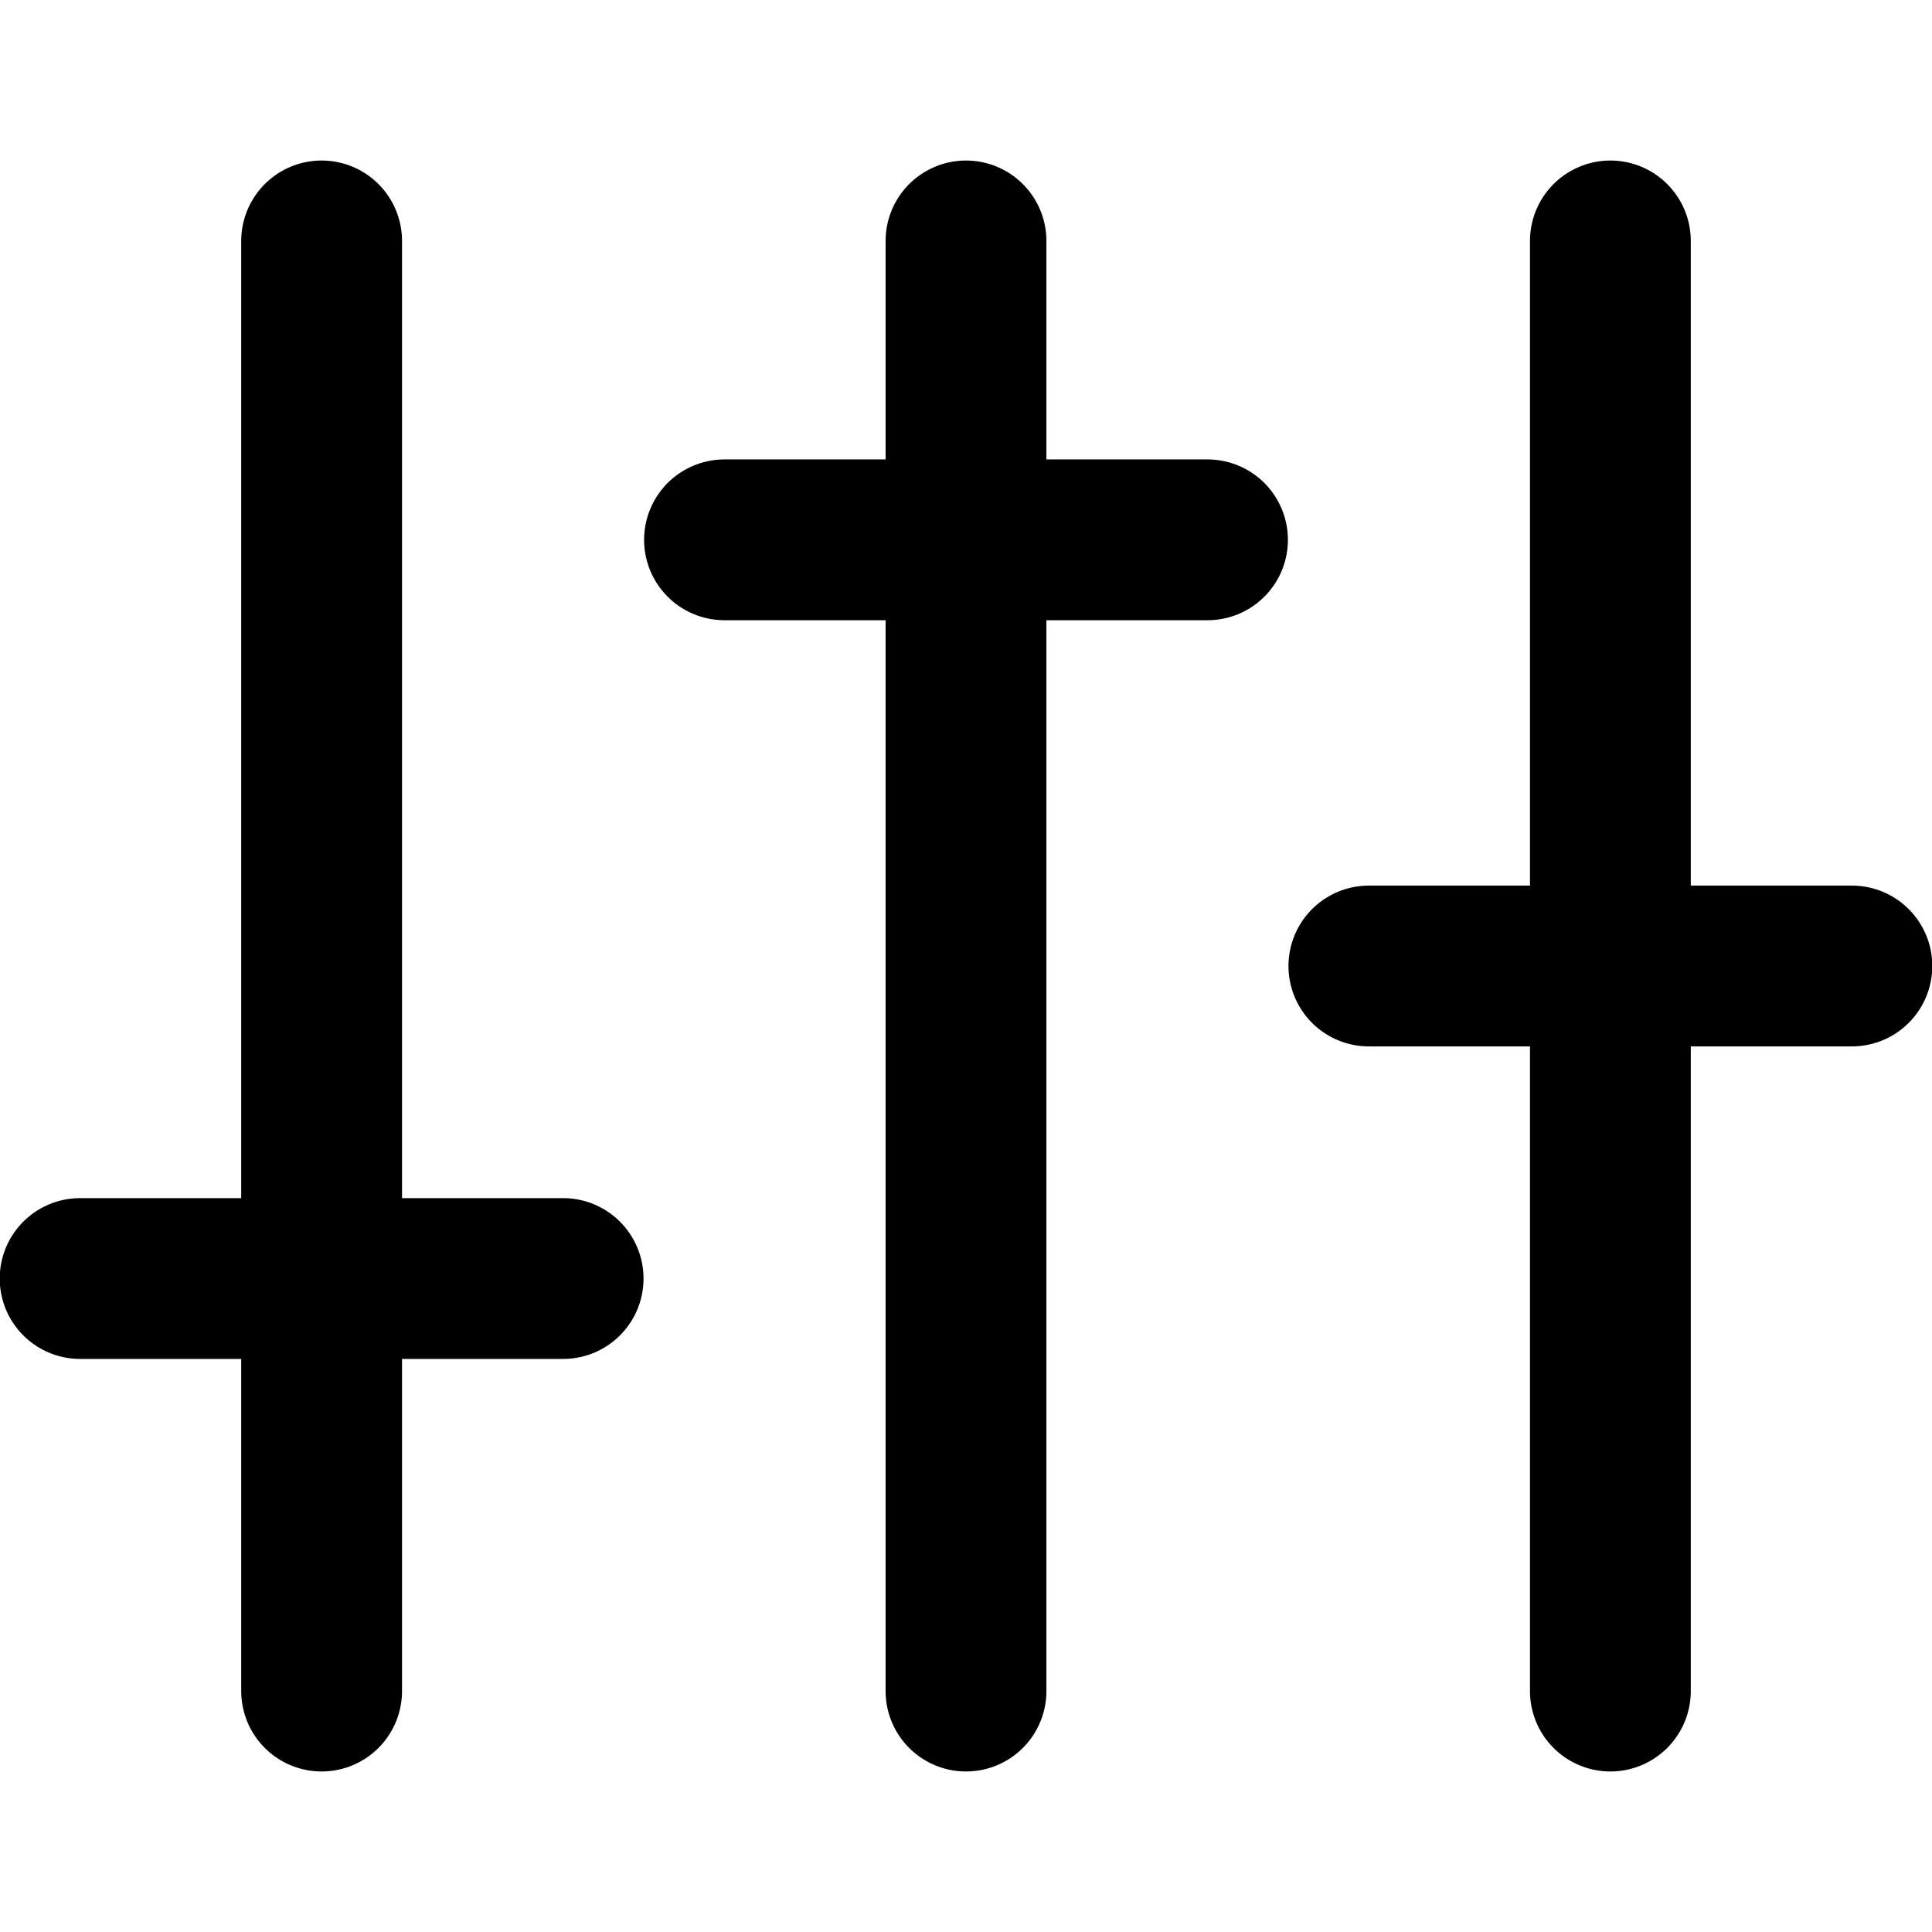
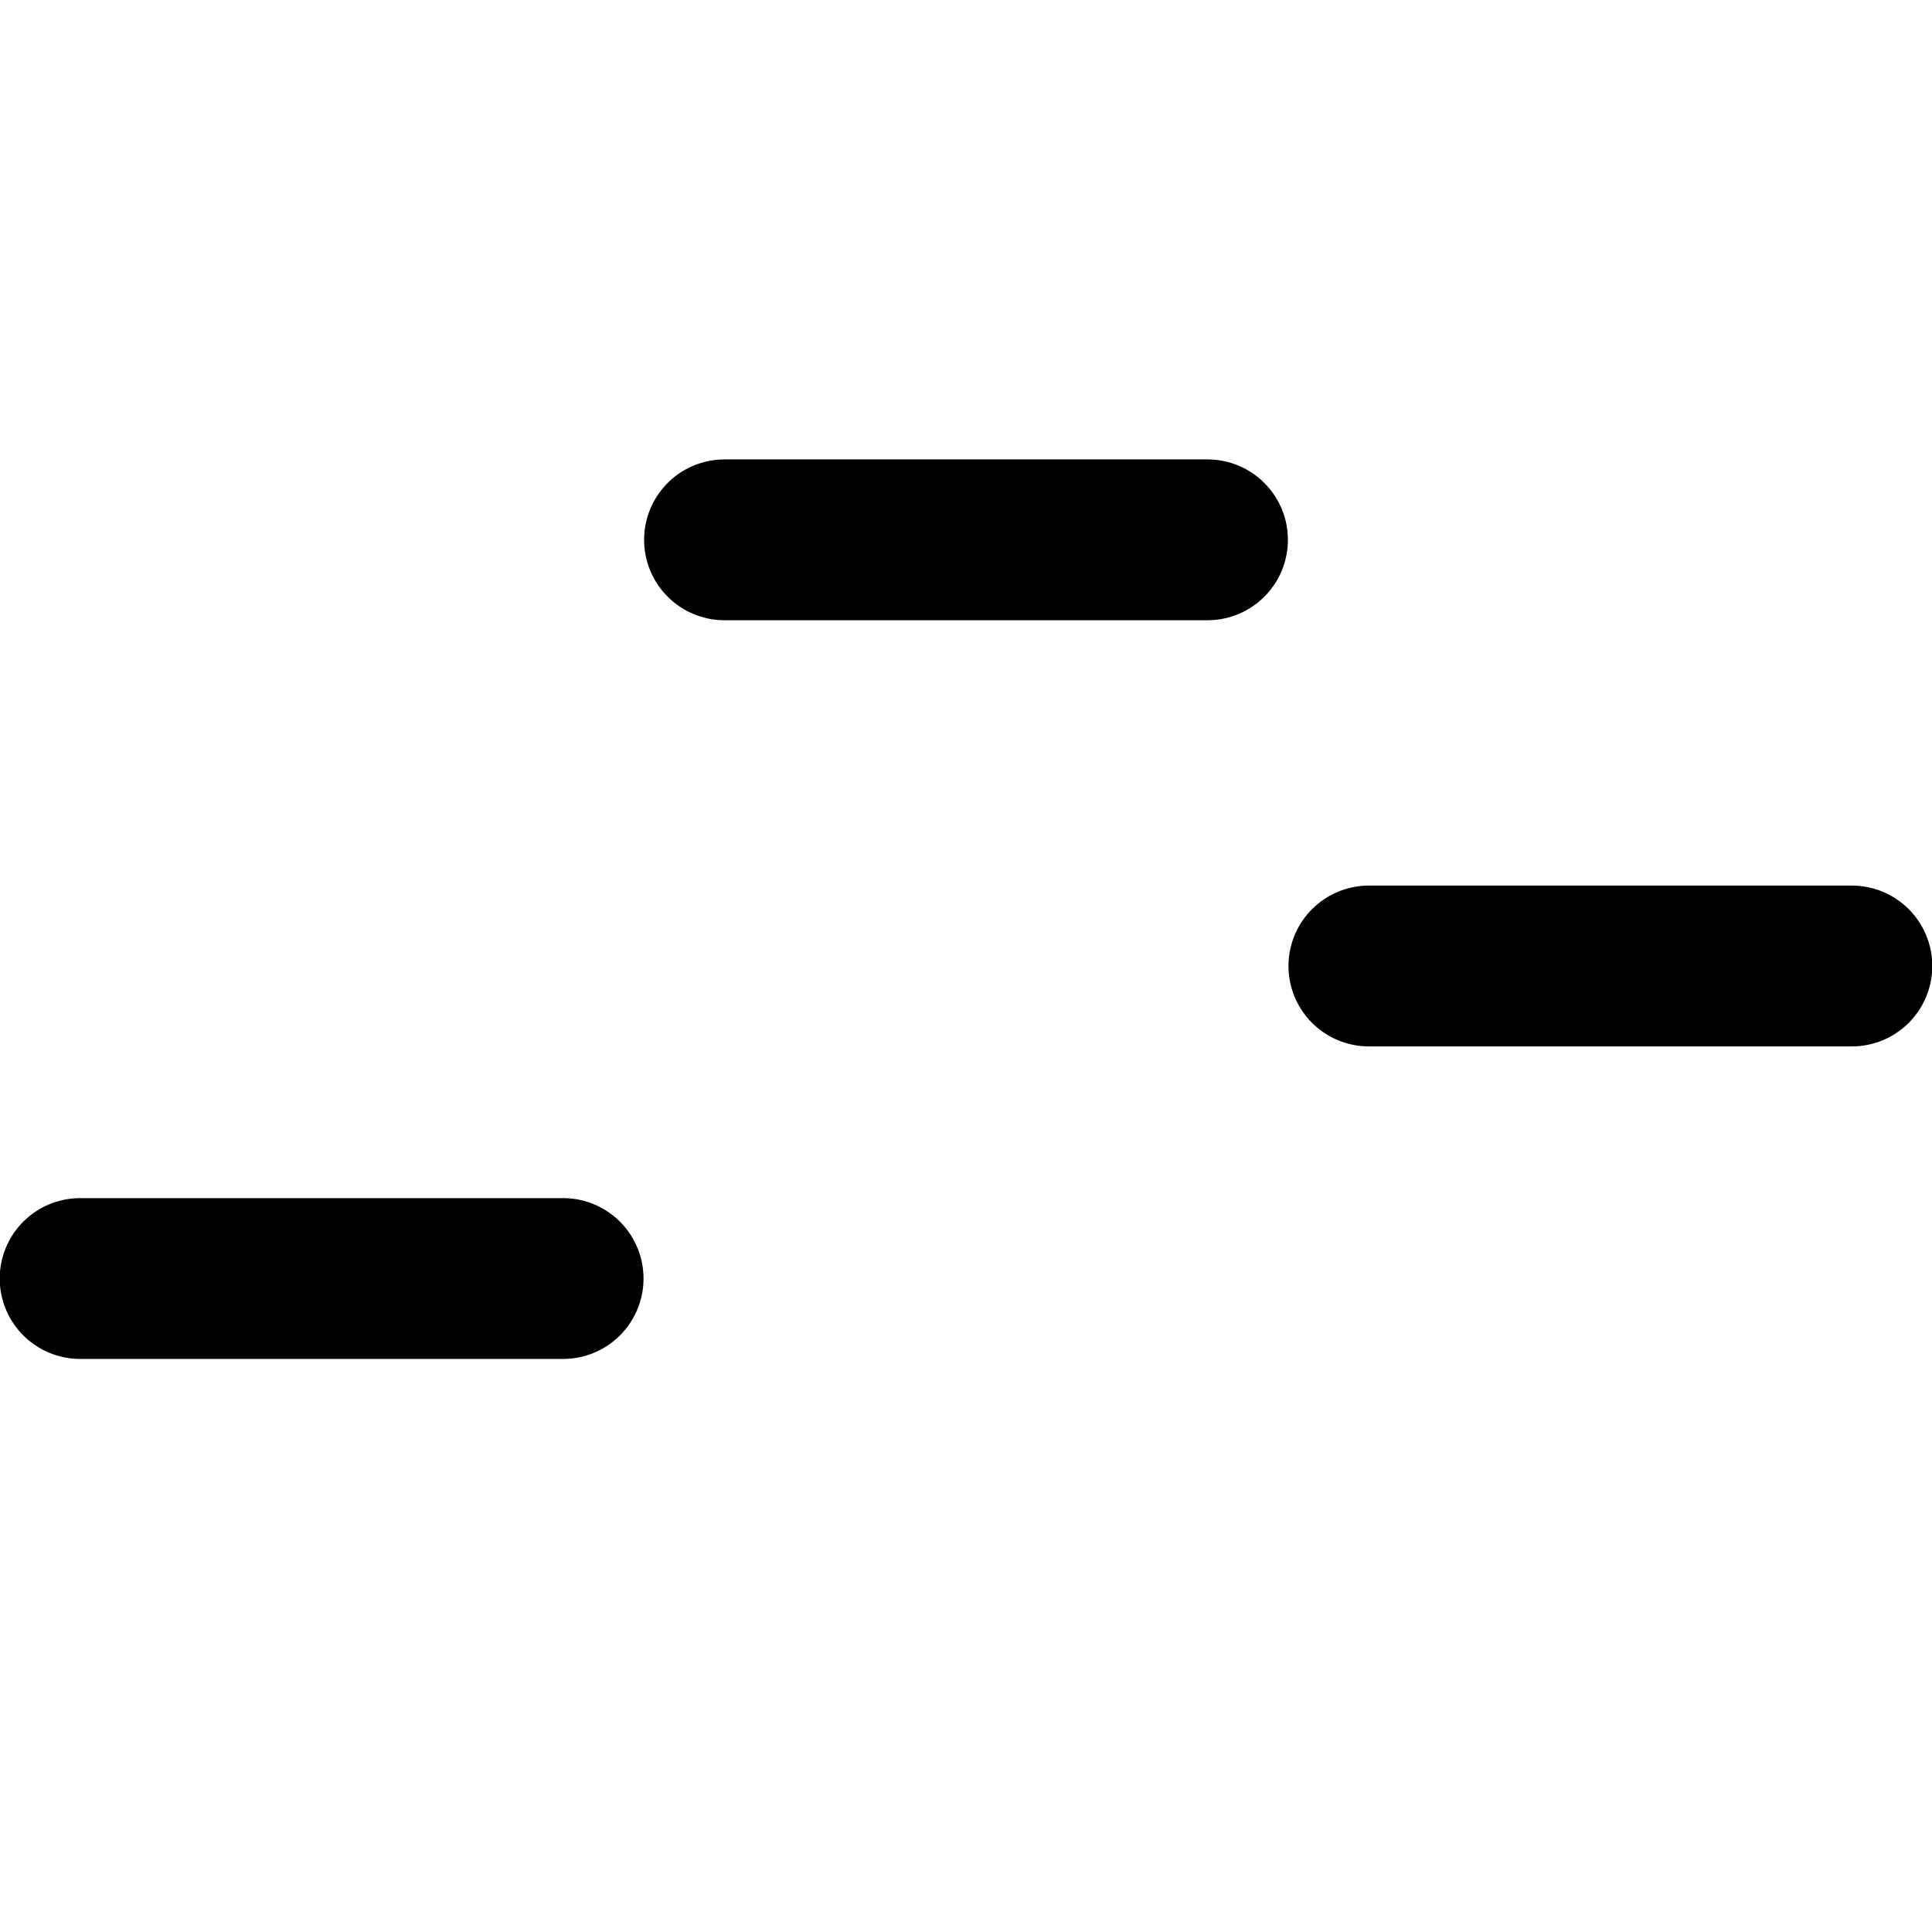
<svg xmlns="http://www.w3.org/2000/svg" id="Layer_1" data-name="Layer 1" viewBox="0 0 34 34">
  <defs>
    <style>
      .cls-1 {
        fill: none;
        stroke: #000;
        stroke-linecap: round;
        stroke-linejoin: round;
        stroke-width: 2.83px;
      }
    </style>
  </defs>
-   <line class="cls-1" x1="17" y1="29.76" x2="17" y2="4.24" />
  <g>
-     <line class="cls-1" x1="28.34" y1="29.76" x2="28.34" y2="4.24" />
-     <line class="cls-1" x1="5.66" y1="29.76" x2="5.66" y2="4.24" />
-   </g>
+     </g>
  <line class="cls-1" x1="12.75" y1="9.5" x2="21.25" y2="9.5" />
  <line class="cls-1" x1="1.41" y1="22.5" x2="9.91" y2="22.5" />
  <line class="cls-1" x1="24.09" y1="17" x2="32.59" y2="17" />
</svg>